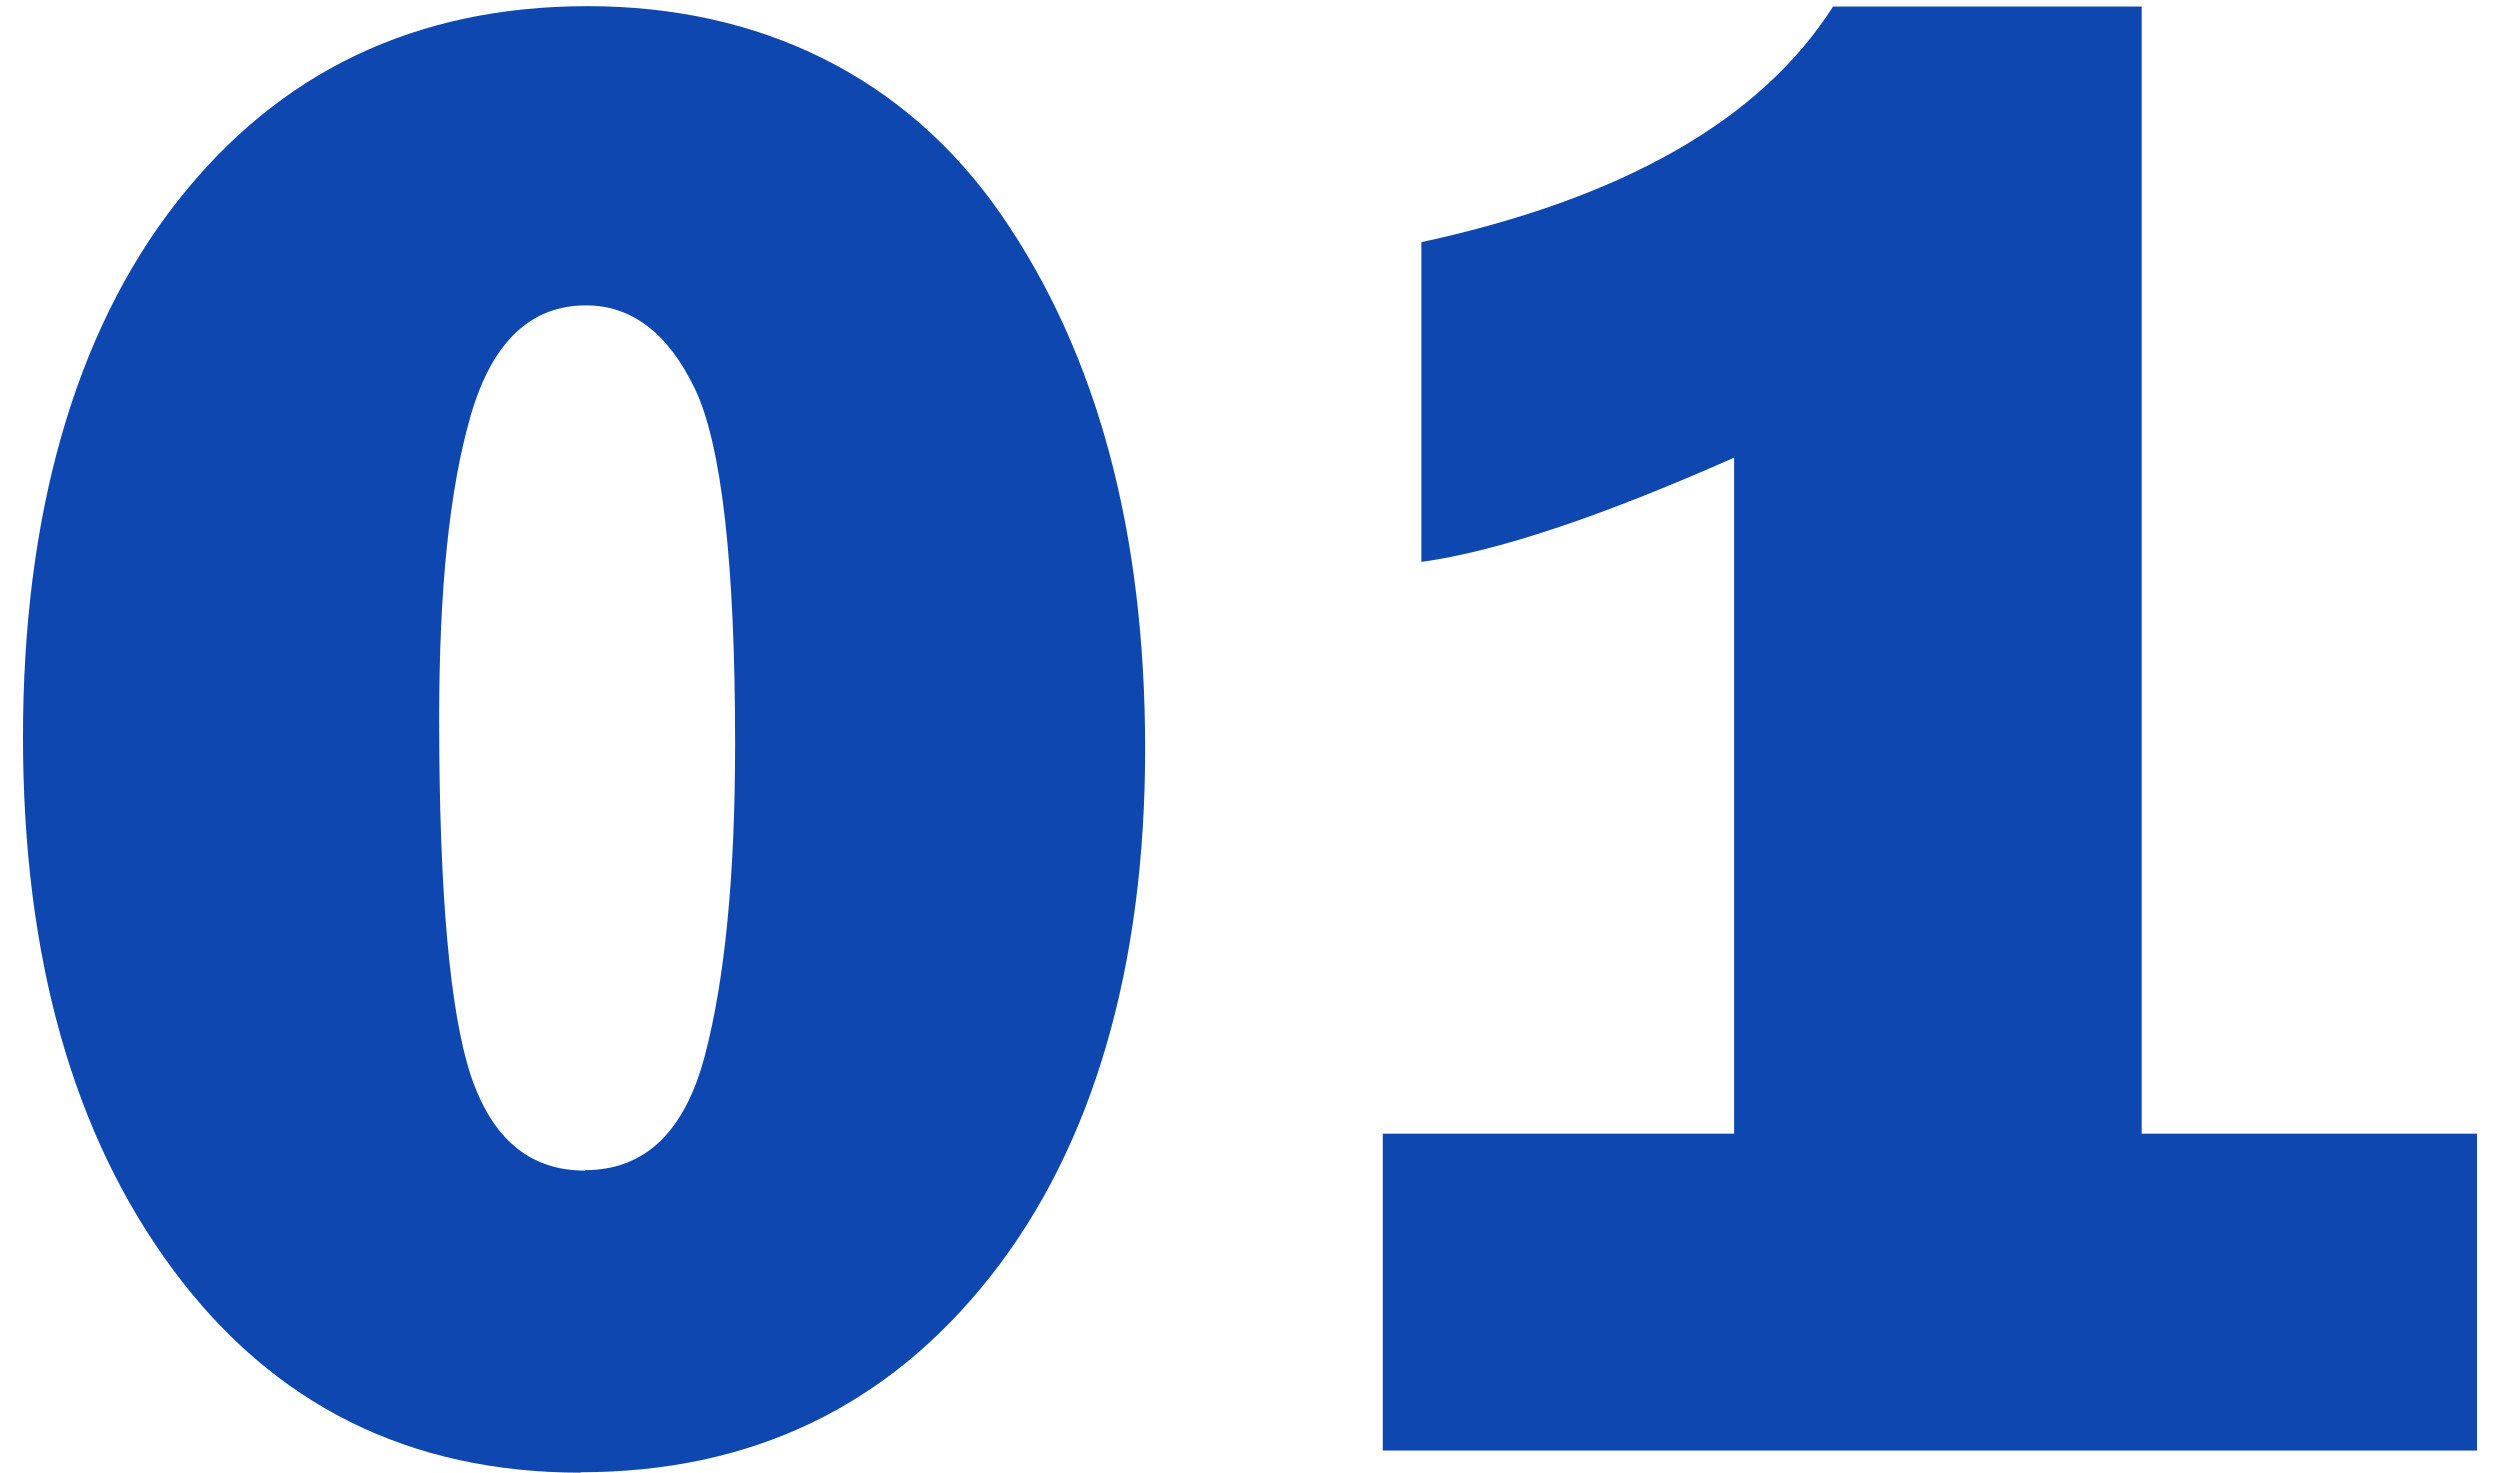
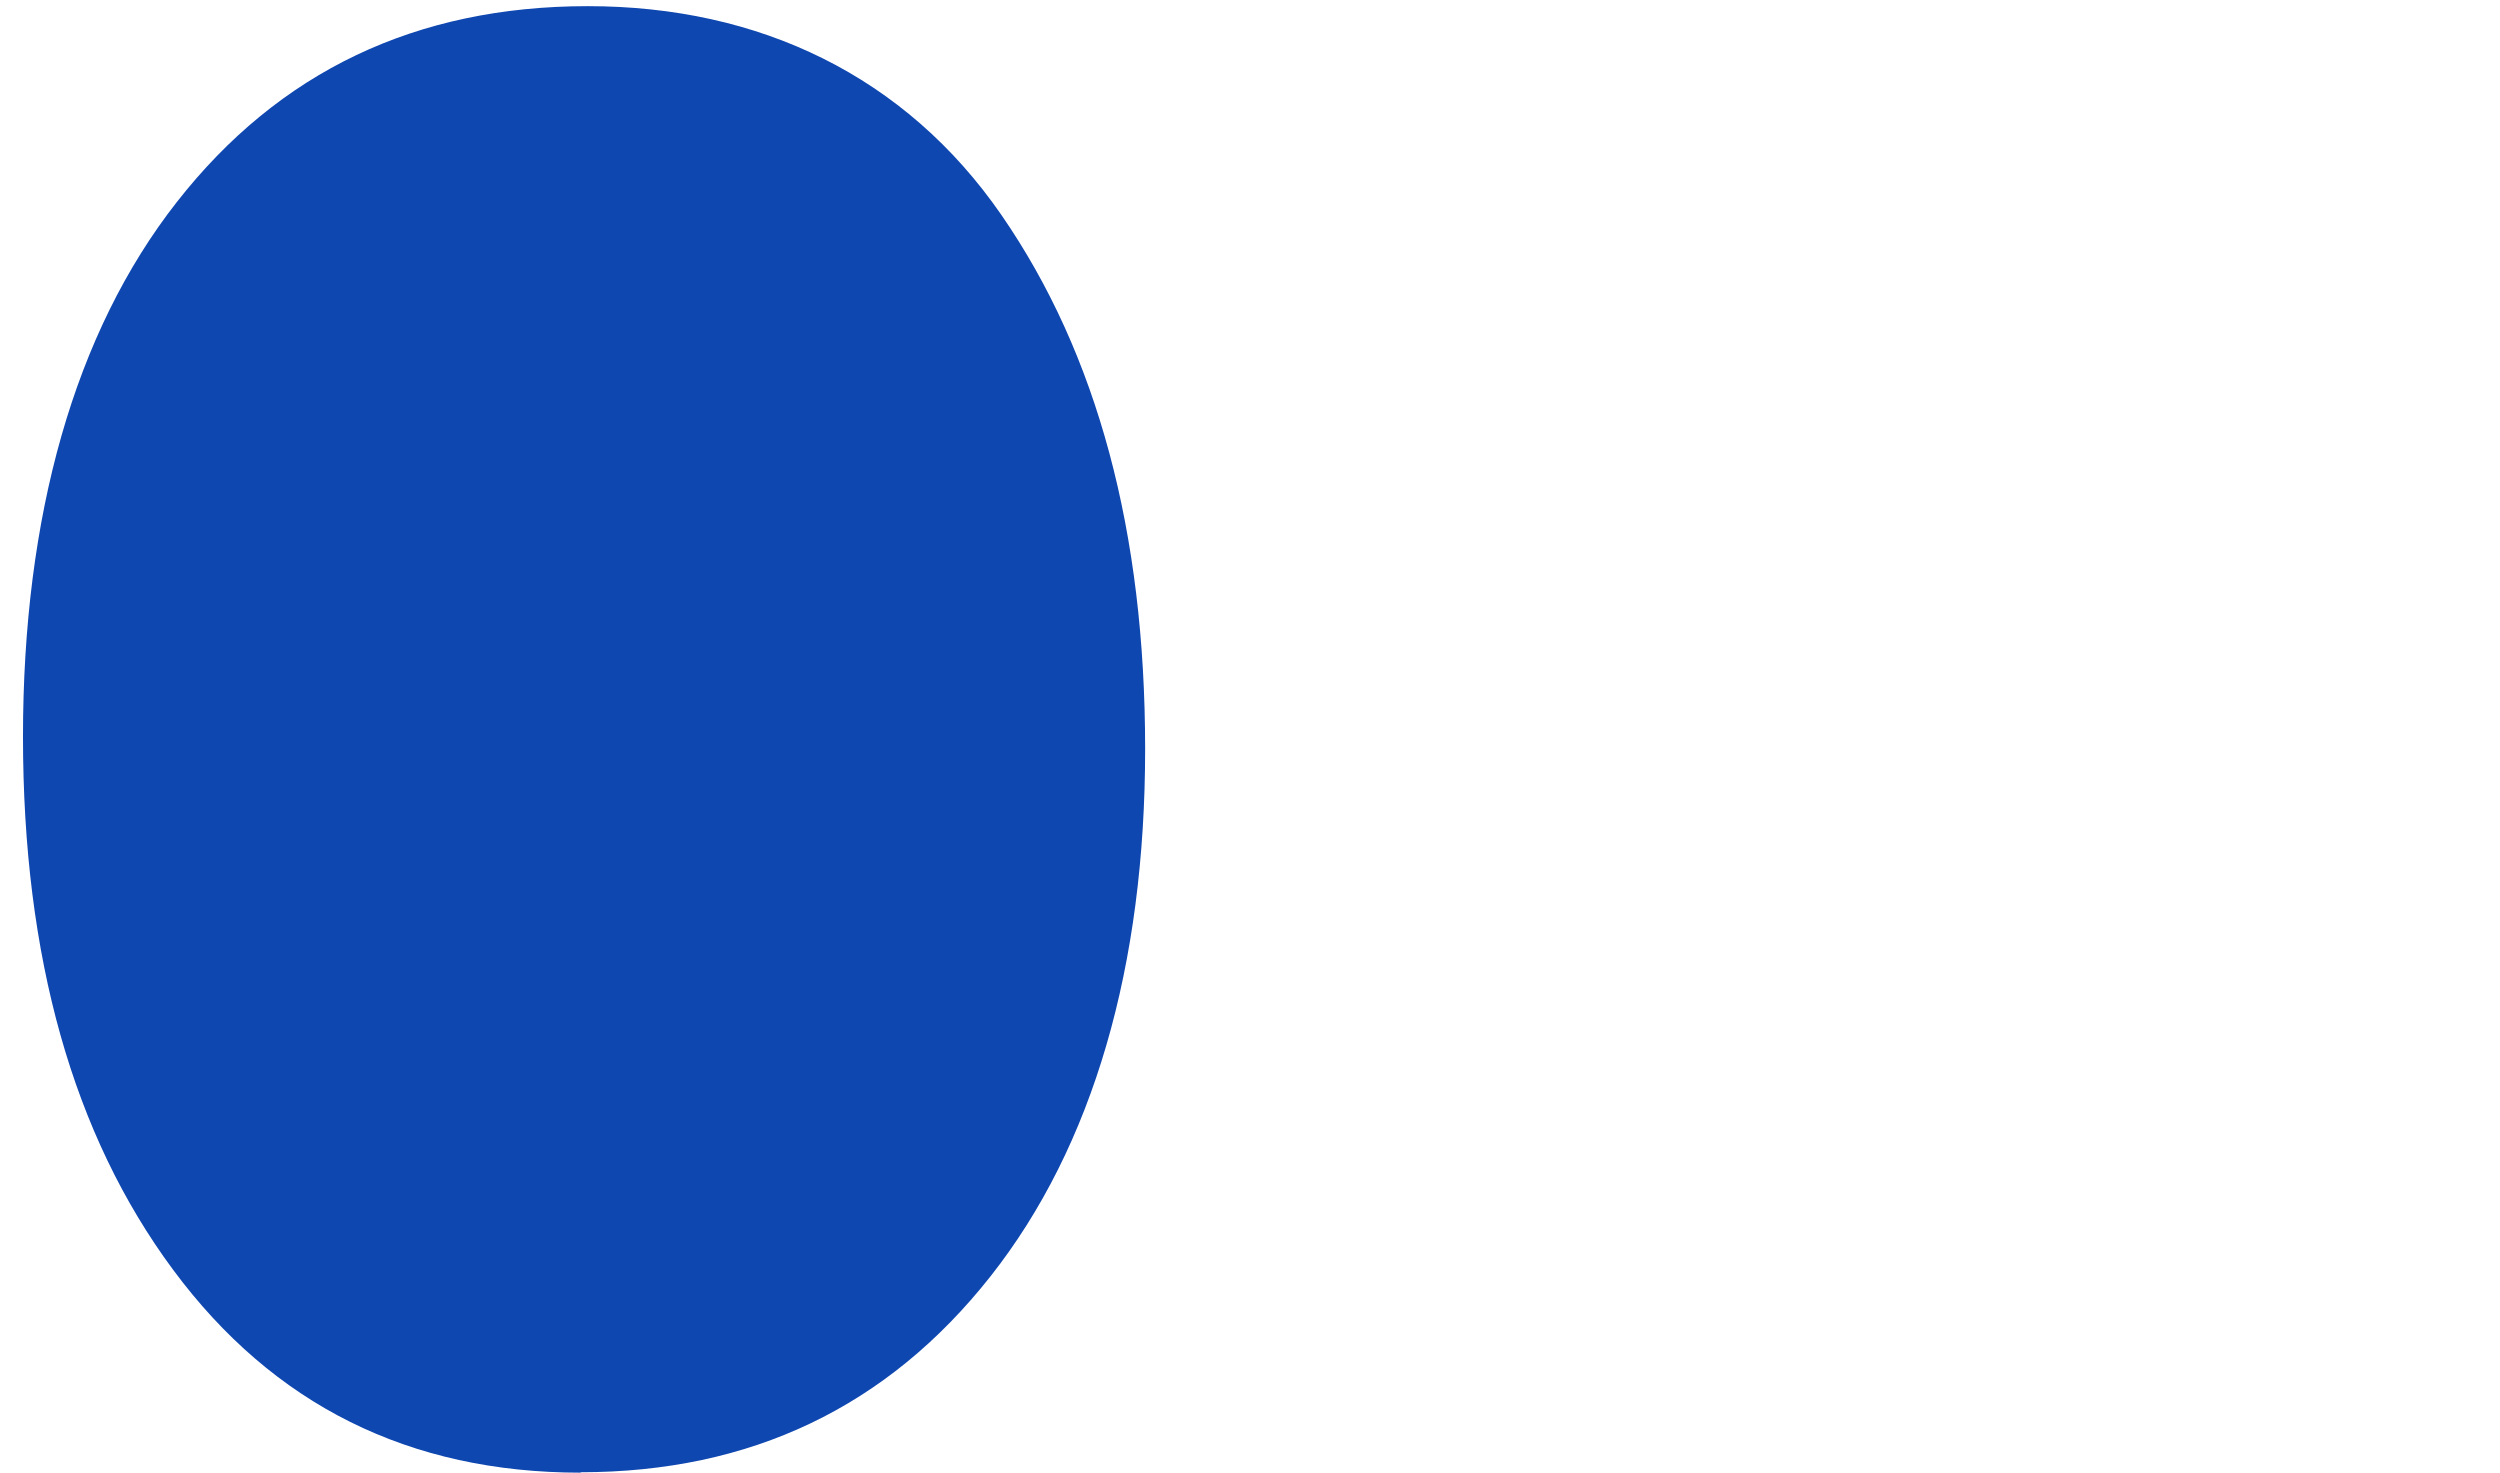
<svg xmlns="http://www.w3.org/2000/svg" id="_レイヤー_1" data-name="レイヤー 1" width="60.91" height="35.88" viewBox="0 0 60.91 35.88">
  <defs>
    <style>
      .cls-1 {
        fill: #0f47b0;
      }
    </style>
  </defs>
-   <path class="cls-1" d="M14.15,35.88c-4.18,0-7.49-1.65-9.93-4.94S.56,23.32.56,17.95s1.25-9.84,3.75-13.03C6.8,1.74,10.14.15,14.32.15s7.74,1.7,10.08,5.09,3.5,7.73,3.5,13.01-1.26,9.67-3.77,12.85-5.84,4.77-9.99,4.77ZM14.25,28.51c1.46,0,2.43-.93,2.92-2.78.49-1.85.74-4.39.74-7.6,0-4.42-.33-7.3-.98-8.66-.65-1.35-1.54-2.03-2.65-2.03-1.35,0-2.29.89-2.81,2.68-.52,1.79-.77,4.24-.77,7.38,0,4.25.26,7.15.77,8.7.52,1.55,1.44,2.32,2.78,2.32Z" />
-   <path class="cls-1" d="M52.17,27.62h8.18v7.72h-26.66v-7.72h8.56V11.15c-3.25,1.44-5.79,2.29-7.62,2.54v-7.79c4.93-1.07,8.27-2.98,10.03-5.74h7.52v27.47Z" />
+   <path class="cls-1" d="M14.15,35.88c-4.18,0-7.49-1.65-9.93-4.94S.56,23.32.56,17.95s1.25-9.84,3.75-13.03C6.8,1.74,10.14.15,14.32.15s7.74,1.7,10.08,5.09,3.5,7.73,3.5,13.01-1.26,9.67-3.77,12.85-5.84,4.77-9.99,4.77ZM14.25,28.51Z" />
</svg>